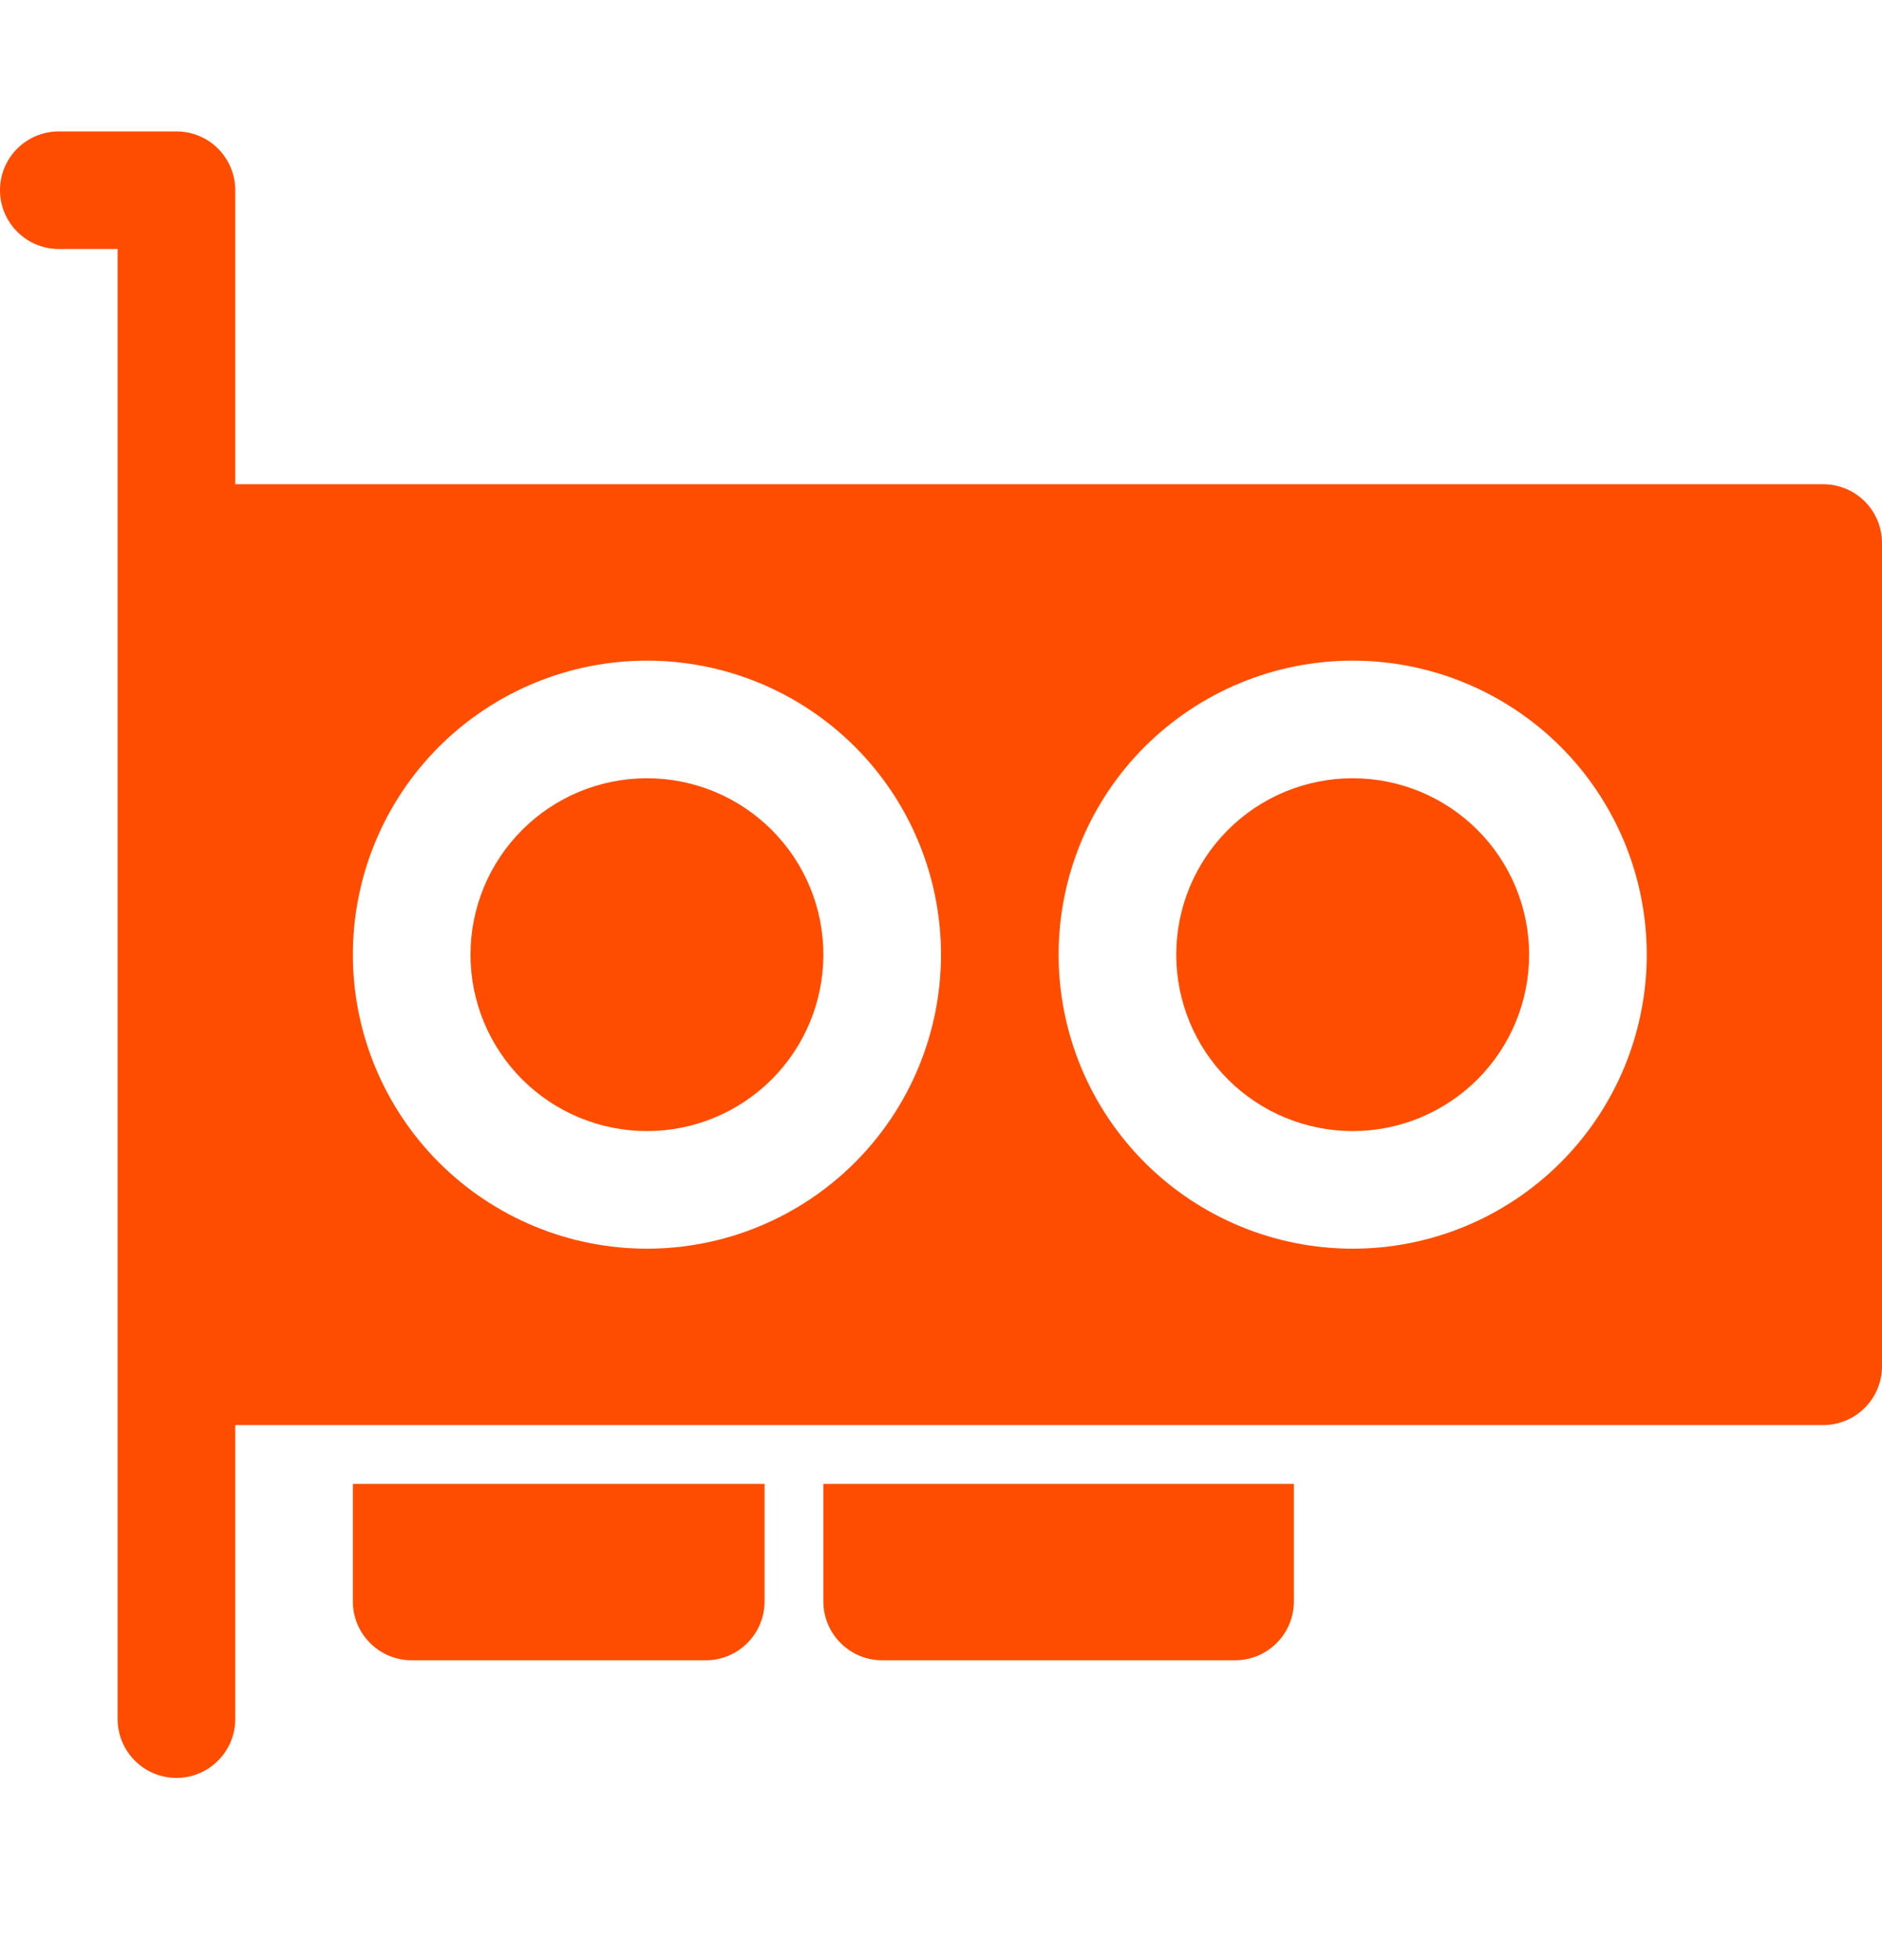
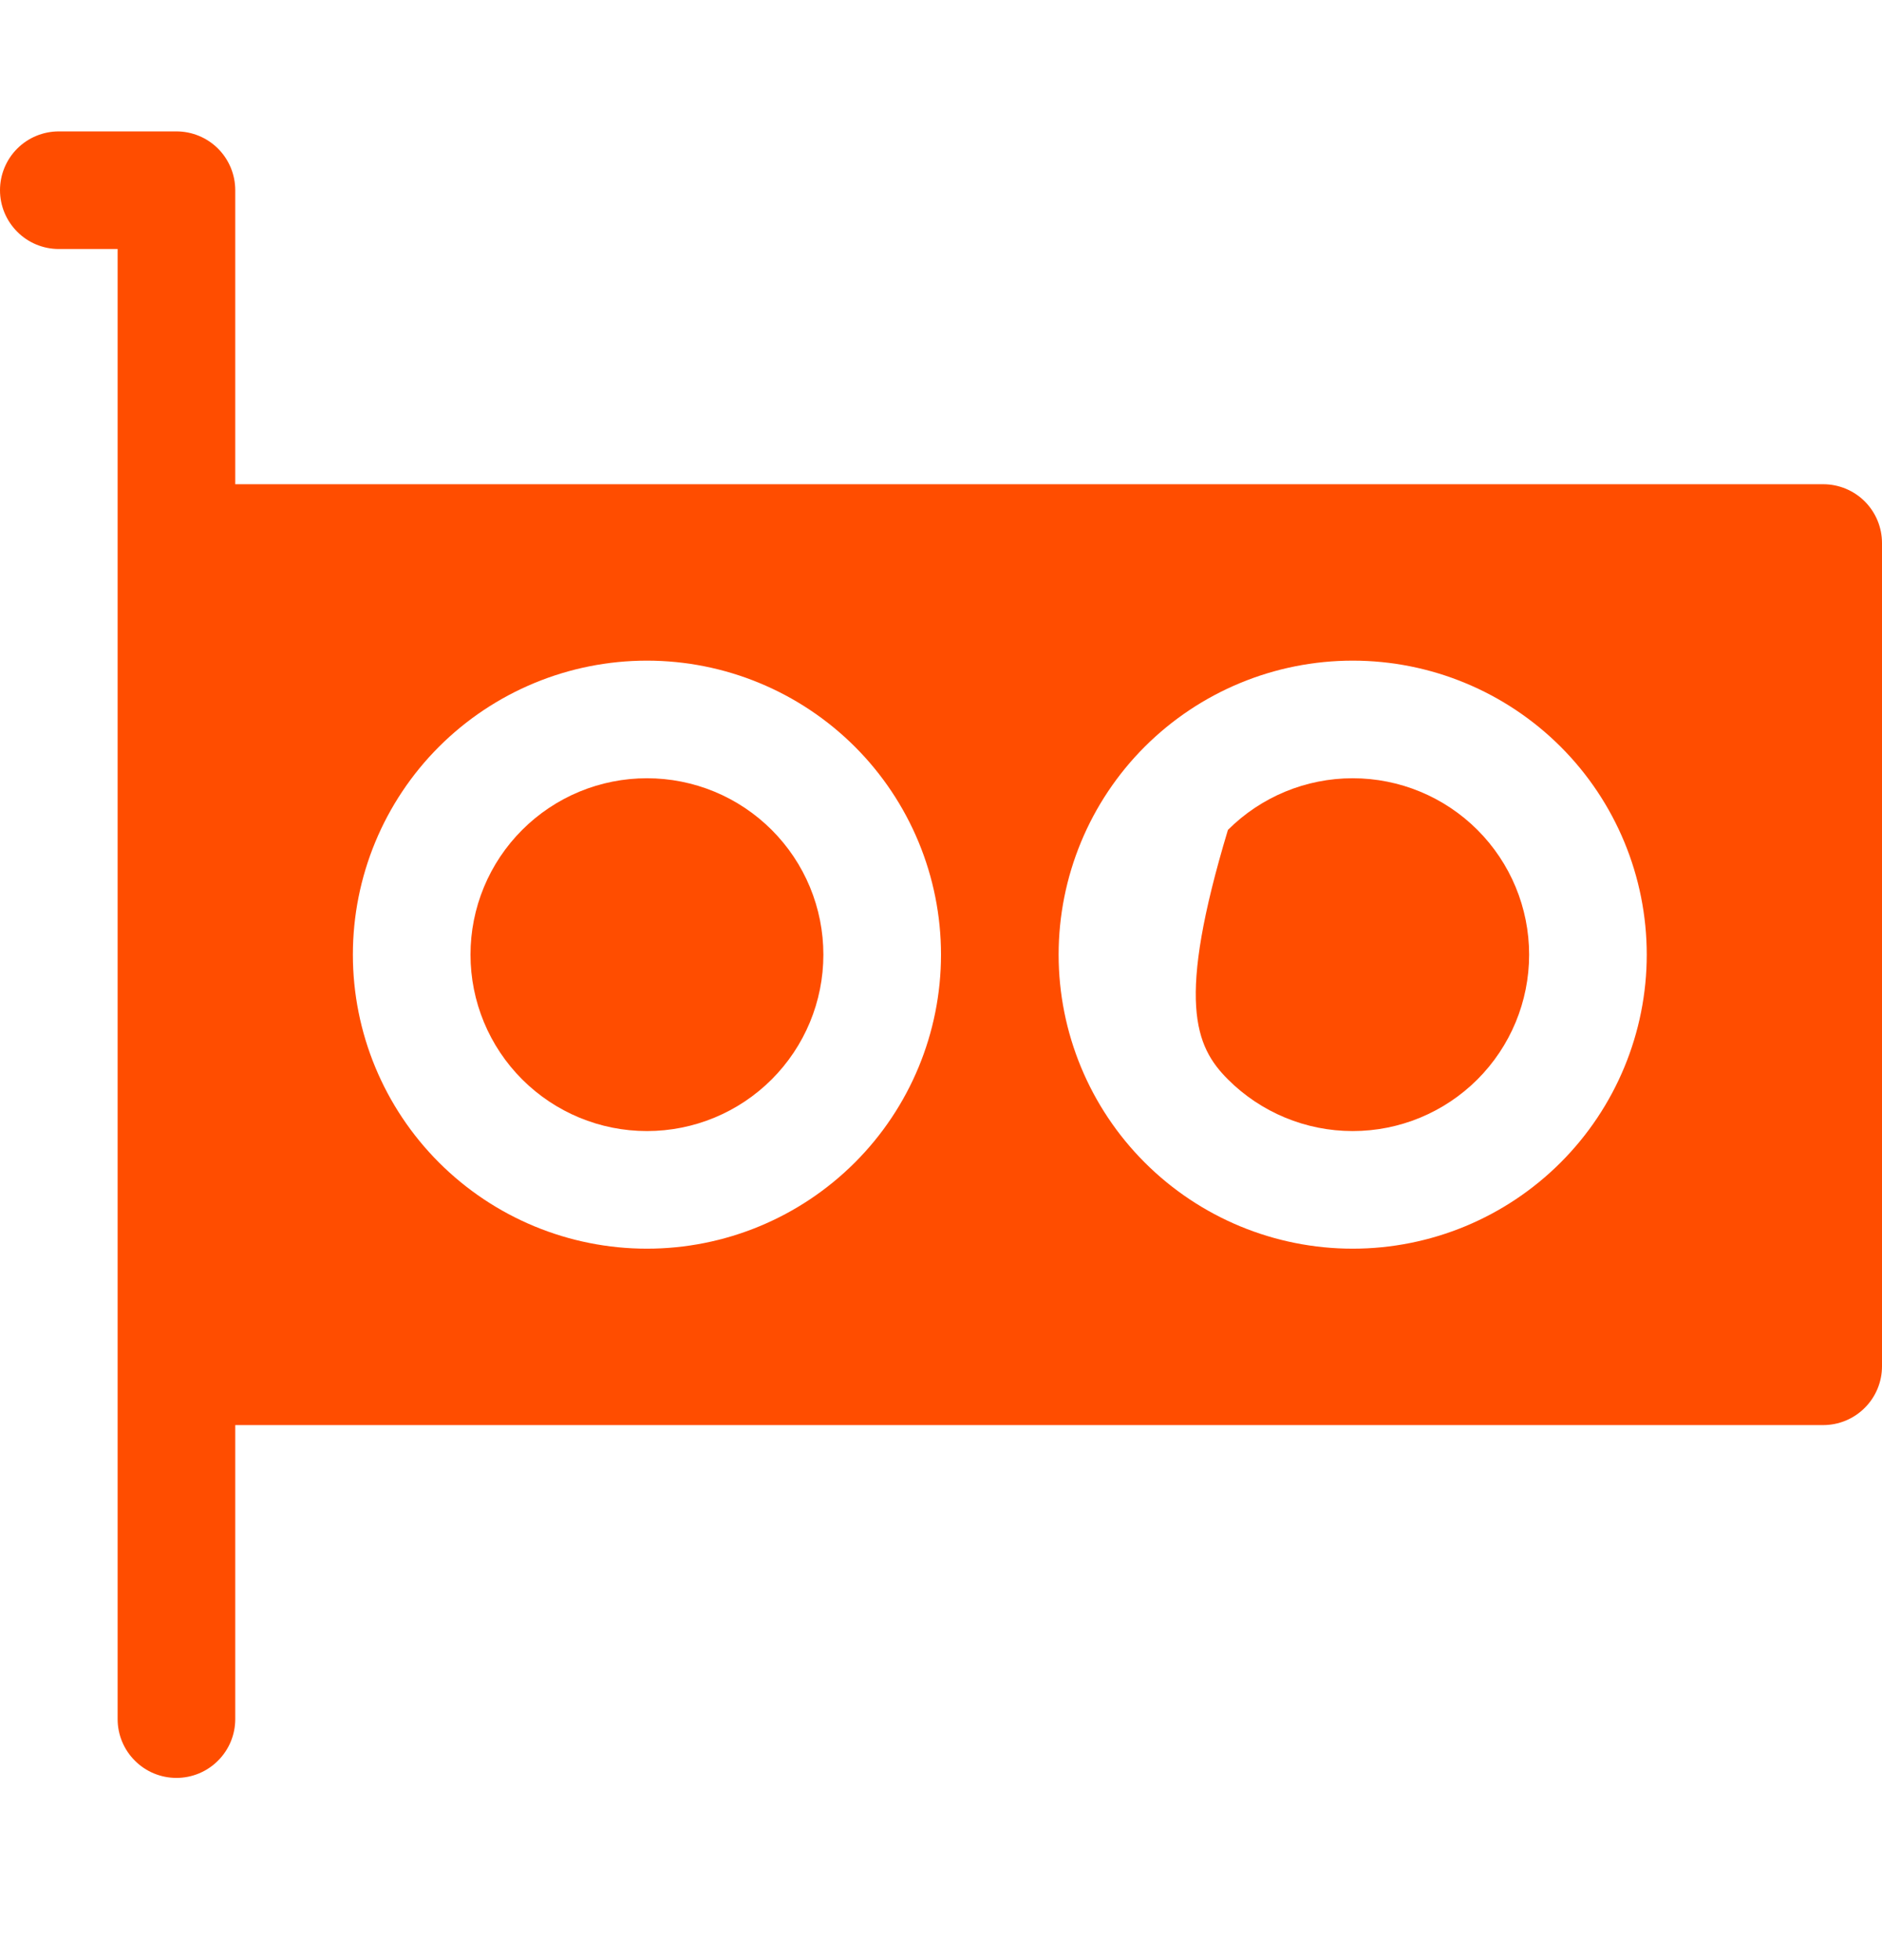
<svg xmlns="http://www.w3.org/2000/svg" width="24" height="25" viewBox="0 0 24 25" fill="none">
-   <path d="M6 12.176C6 11.88 6.058 11.588 6.171 11.315C6.284 11.042 6.45 10.794 6.659 10.585C6.868 10.376 7.116 10.21 7.389 10.097C7.662 9.984 7.955 9.926 8.25 9.926C8.545 9.926 8.838 9.984 9.111 10.097C9.384 10.21 9.632 10.376 9.841 10.585C10.05 10.794 10.216 11.042 10.329 11.315C10.442 11.588 10.5 11.88 10.5 12.176C10.5 12.773 10.263 13.345 9.841 13.767C9.419 14.189 8.847 14.426 8.25 14.426C7.653 14.426 7.081 14.189 6.659 13.767C6.237 13.345 6 12.773 6 12.176ZM17.25 9.926C16.653 9.926 16.081 10.163 15.659 10.585C15.237 11.007 15 11.579 15 12.176C15 12.773 15.237 13.345 15.659 13.767C16.081 14.189 16.653 14.426 17.25 14.426C17.847 14.426 18.419 14.189 18.841 13.767C19.263 13.345 19.5 12.773 19.5 12.176C19.5 11.579 19.263 11.007 18.841 10.585C18.419 10.163 17.847 9.926 17.25 9.926Z" fill="#FF4D00" />
+   <path d="M6 12.176C6 11.88 6.058 11.588 6.171 11.315C6.284 11.042 6.45 10.794 6.659 10.585C6.868 10.376 7.116 10.21 7.389 10.097C7.662 9.984 7.955 9.926 8.25 9.926C8.545 9.926 8.838 9.984 9.111 10.097C9.384 10.21 9.632 10.376 9.841 10.585C10.05 10.794 10.216 11.042 10.329 11.315C10.442 11.588 10.5 11.88 10.5 12.176C10.5 12.773 10.263 13.345 9.841 13.767C9.419 14.189 8.847 14.426 8.25 14.426C7.653 14.426 7.081 14.189 6.659 13.767C6.237 13.345 6 12.773 6 12.176ZM17.25 9.926C16.653 9.926 16.081 10.163 15.659 10.585C15 12.773 15.237 13.345 15.659 13.767C16.081 14.189 16.653 14.426 17.25 14.426C17.847 14.426 18.419 14.189 18.841 13.767C19.263 13.345 19.5 12.773 19.5 12.176C19.5 11.579 19.263 11.007 18.841 10.585C18.419 10.163 17.847 9.926 17.25 9.926Z" fill="#FF4D00" />
  <path d="M0 2.426C0 2.227 0.079 2.036 0.22 1.895C0.36 1.755 0.551 1.676 0.75 1.676H2.25C2.449 1.676 2.64 1.755 2.78 1.895C2.921 2.036 3 2.227 3 2.426V6.176H23.25C23.449 6.176 23.64 6.255 23.78 6.395C23.921 6.536 24 6.727 24 6.926V17.426C24 17.625 23.921 17.816 23.78 17.956C23.64 18.097 23.449 18.176 23.25 18.176H3V21.926C3 22.125 2.921 22.316 2.78 22.456C2.64 22.597 2.449 22.676 2.25 22.676C2.051 22.676 1.86 22.597 1.72 22.456C1.579 22.316 1.5 22.125 1.5 21.926V3.176H0.75C0.551 3.176 0.36 3.097 0.22 2.956C0.079 2.815 0 2.625 0 2.426ZM8.25 8.426C7.255 8.426 6.302 8.821 5.598 9.524C4.895 10.227 4.5 11.181 4.5 12.176C4.5 13.17 4.895 14.124 5.598 14.827C6.302 15.531 7.255 15.926 8.25 15.926C9.245 15.926 10.198 15.531 10.902 14.827C11.605 14.124 12 13.17 12 12.176C12 11.181 11.605 10.227 10.902 9.524C10.198 8.821 9.245 8.426 8.25 8.426ZM13.5 12.176C13.5 13.17 13.895 14.124 14.598 14.827C15.302 15.531 16.255 15.926 17.25 15.926C18.245 15.926 19.198 15.531 19.902 14.827C20.605 14.124 21 13.17 21 12.176C21 11.181 20.605 10.227 19.902 9.524C19.198 8.821 18.245 8.426 17.25 8.426C16.255 8.426 15.302 8.821 14.598 9.524C13.895 10.227 13.5 11.181 13.5 12.176Z" fill="#FF4D00" />
-   <path d="M4.5 18.926H9.75V20.426C9.75 20.625 9.671 20.816 9.53 20.956C9.39 21.097 9.199 21.176 9 21.176H5.25C5.051 21.176 4.86 21.097 4.72 20.956C4.579 20.816 4.5 20.625 4.5 20.426V18.926ZM10.5 20.426V18.926H16.5V20.426C16.5 20.625 16.421 20.816 16.28 20.956C16.14 21.097 15.949 21.176 15.75 21.176H11.25C11.051 21.176 10.86 21.097 10.72 20.956C10.579 20.816 10.5 20.625 10.5 20.426Z" fill="#FF4D00" />
</svg>